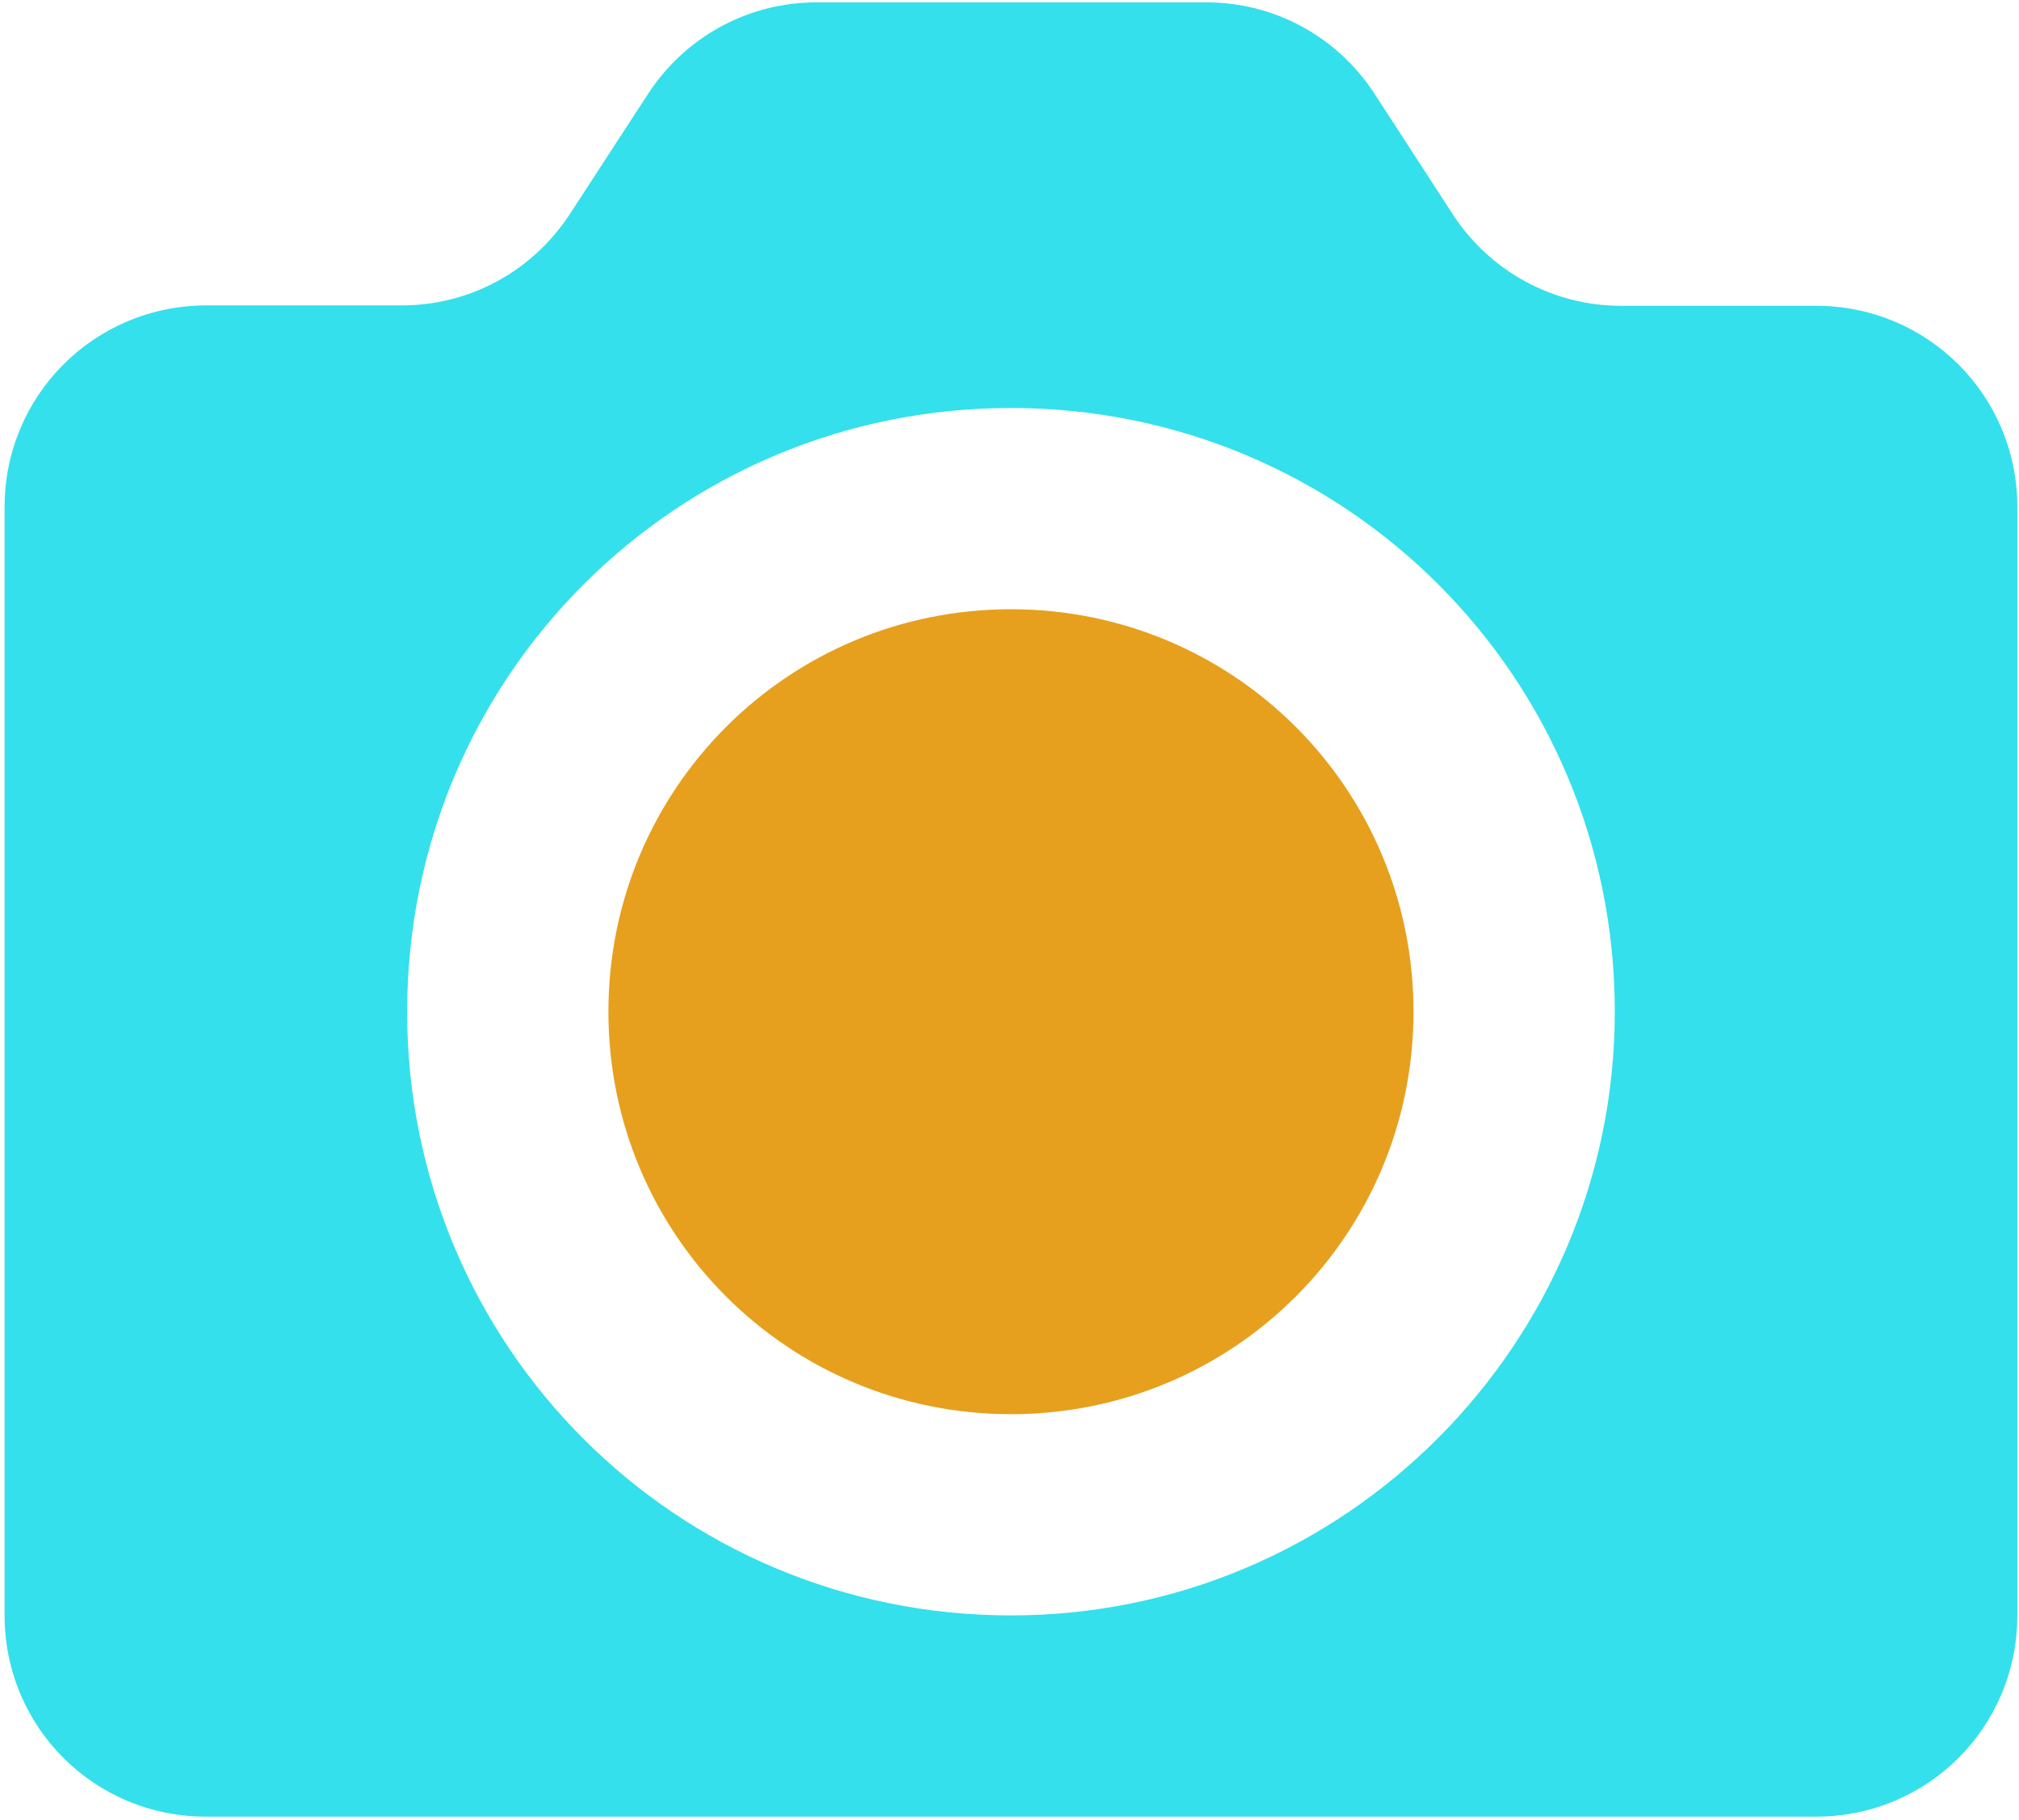
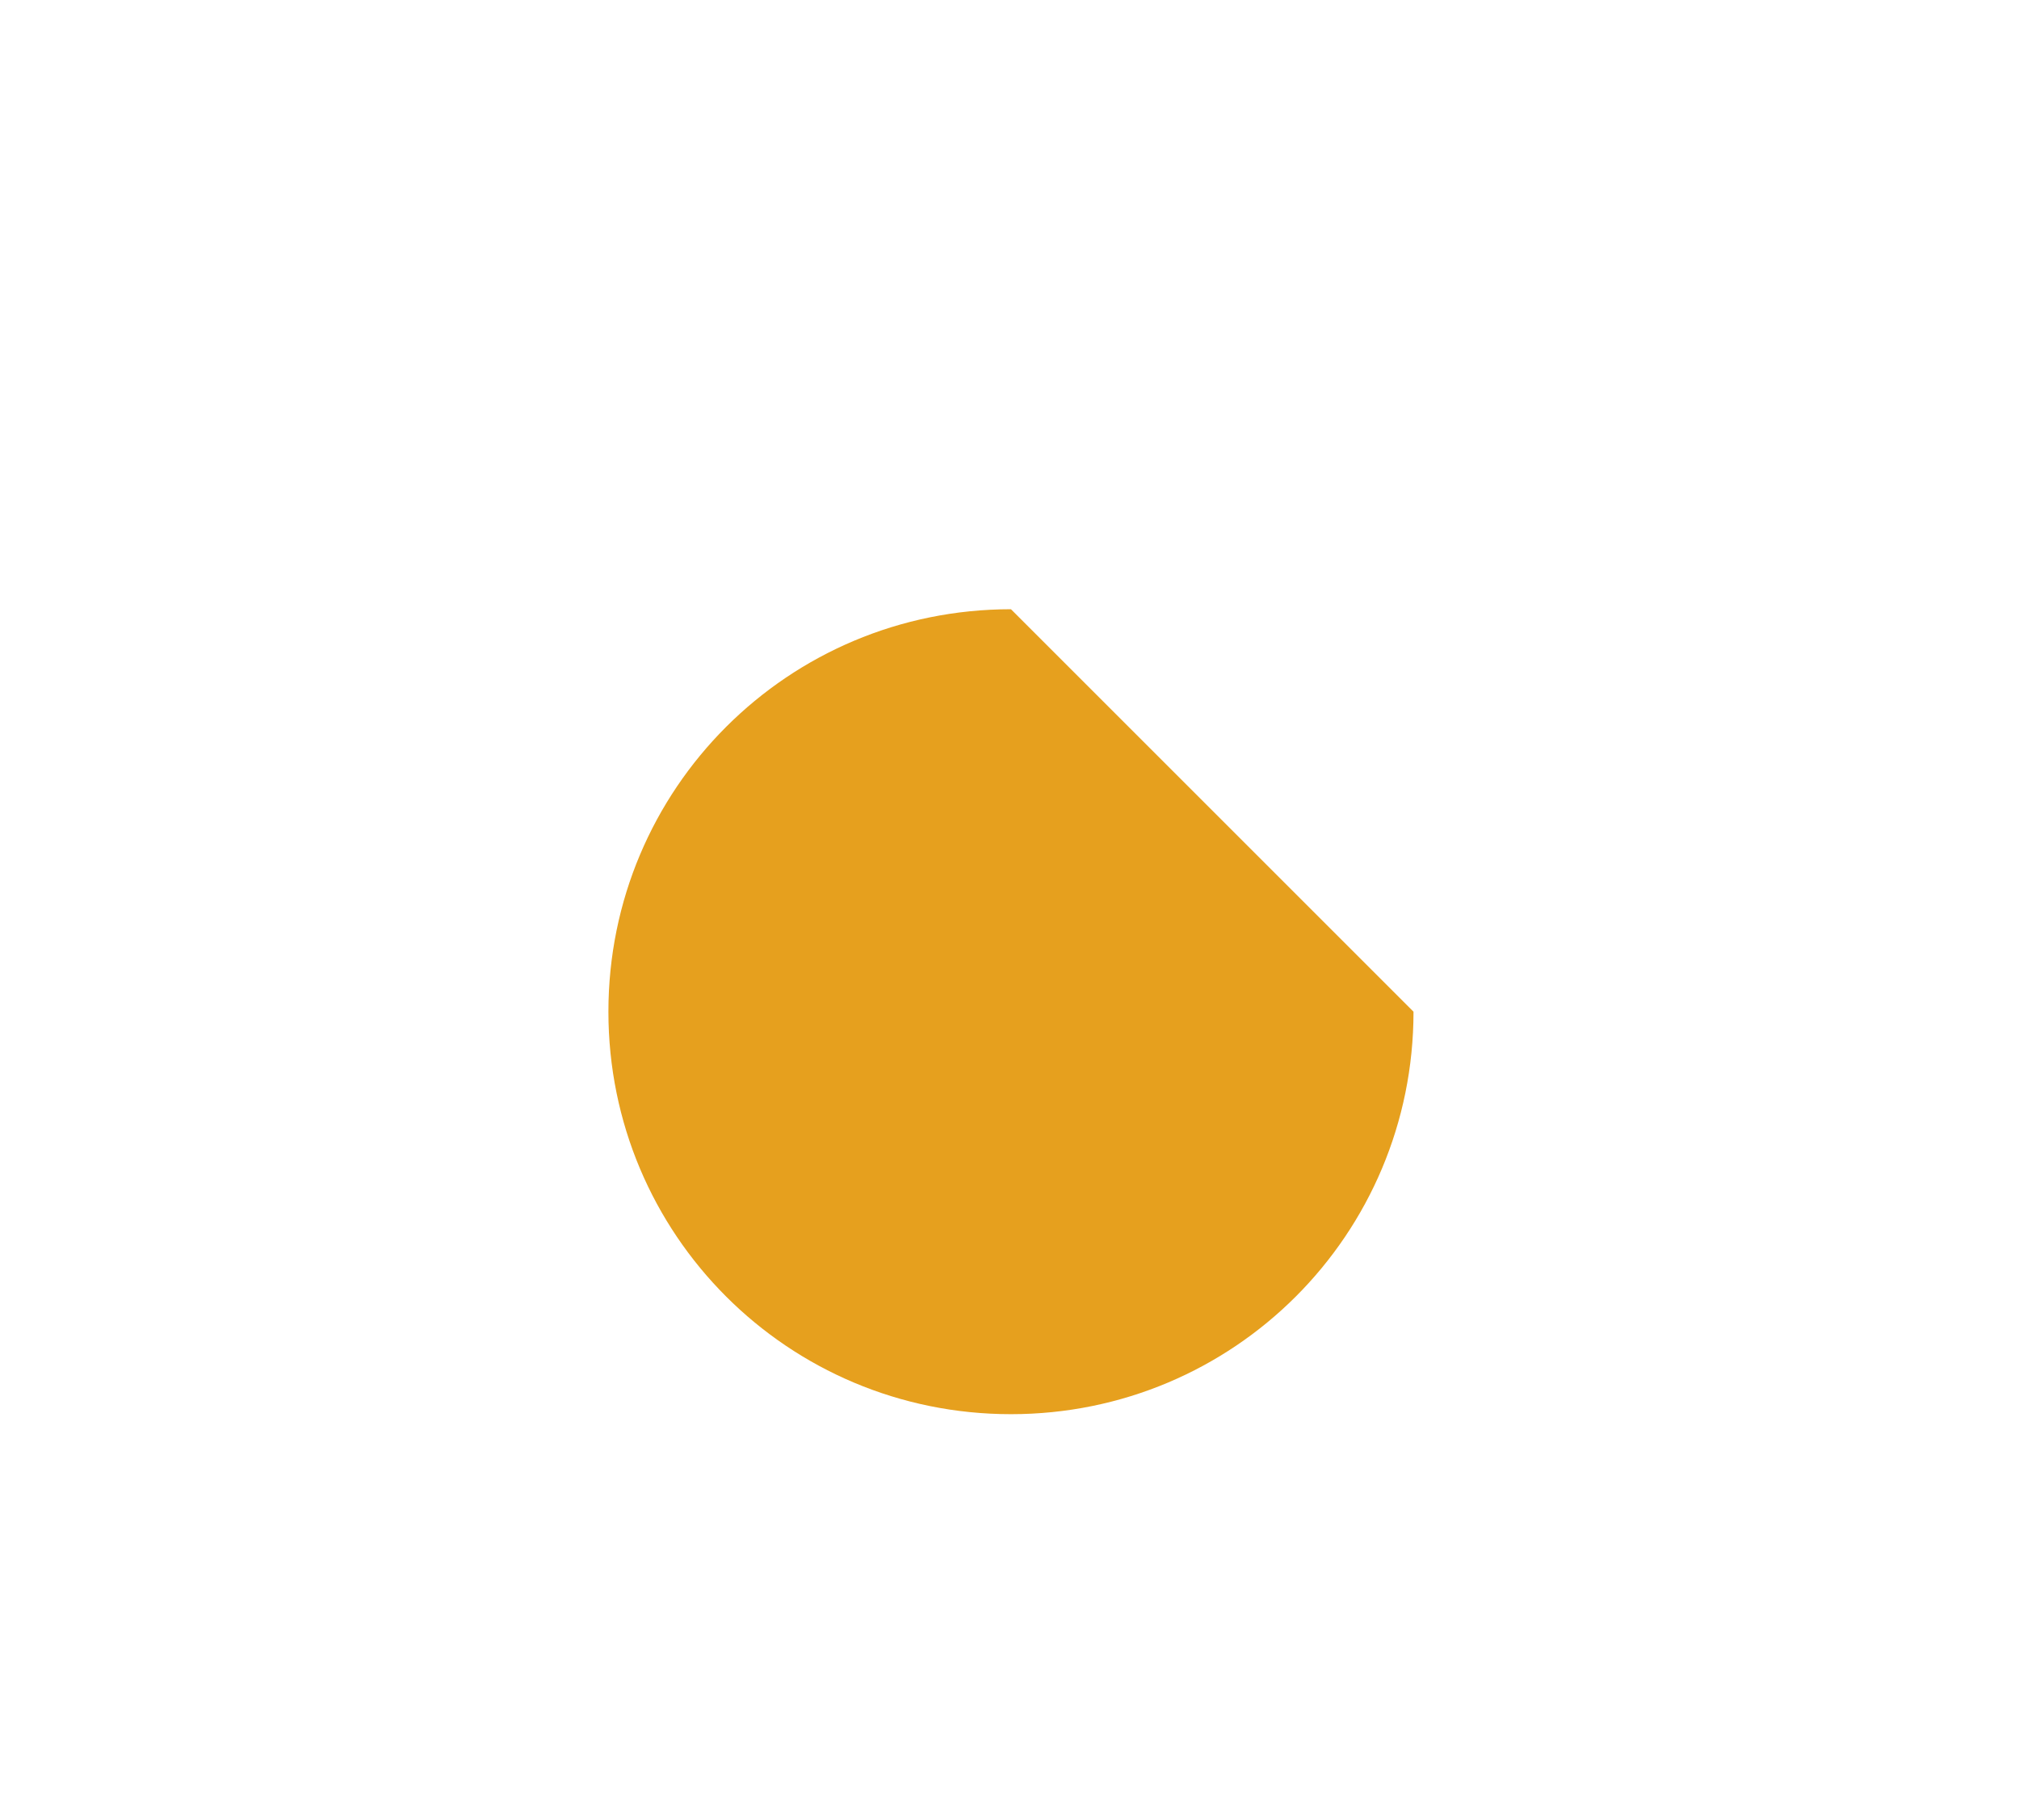
<svg xmlns="http://www.w3.org/2000/svg" width="100%" height="100%" viewBox="0 0 5934 5350" version="1.1" xml:space="preserve" style="fill-rule:evenodd;clip-rule:evenodd;stroke-linejoin:round;stroke-miterlimit:2;">
  <g>
-     <path d="M2971.29,1790.9c-655.104,-0 -1183.12,528.012 -1183.12,1183.12c0,655.104 528.012,1183.12 1183.12,1183.12c655.105,0 1183.12,-528.012 1183.12,-1183.12c-0,-655.105 -528.013,-1183.12 -1183.12,-1183.12Z" style="fill:#e6a01e;fill-rule:nonzero;" />
-     <path d="M5337.54,898.937l-573.07,0c-199.884,0 -382.434,-100.52 -491.042,-263.429l-236.855,-365.104c-109.761,-164.062 -291.158,-263.425 -491.036,-263.425l-1146.15,0c-199.88,0 -382.434,100.517 -491.038,263.425l-236.853,363.95c-109.764,164.063 -291.158,263.425 -491.042,263.425l-575.385,0c-328.129,1.158 -591.557,264.588 -591.557,592.717l0,3258.19c0,328.13 263.428,591.559 591.557,591.559l4732.46,-0c328.129,-0 591.558,-263.429 591.558,-591.559l0,-3258.19c0,-328.129 -263.429,-591.559 -591.558,-591.559l0.008,0Zm-2366.23,3849.75c-983.231,0 -1774.67,-791.441 -1774.67,-1774.67c-0,-983.234 791.443,-1774.67 1774.67,-1774.67c983.234,-0 1774.68,791.441 1774.68,1774.67c-0,973.991 -791.443,1774.67 -1774.68,1774.67Z" style="fill:#34e0ec;fill-rule:nonzero;" />
+     <path d="M2971.29,1790.9c-655.104,-0 -1183.12,528.012 -1183.12,1183.12c0,655.104 528.012,1183.12 1183.12,1183.12c655.105,0 1183.12,-528.012 1183.12,-1183.12Z" style="fill:#e6a01e;fill-rule:nonzero;" />
  </g>
</svg>